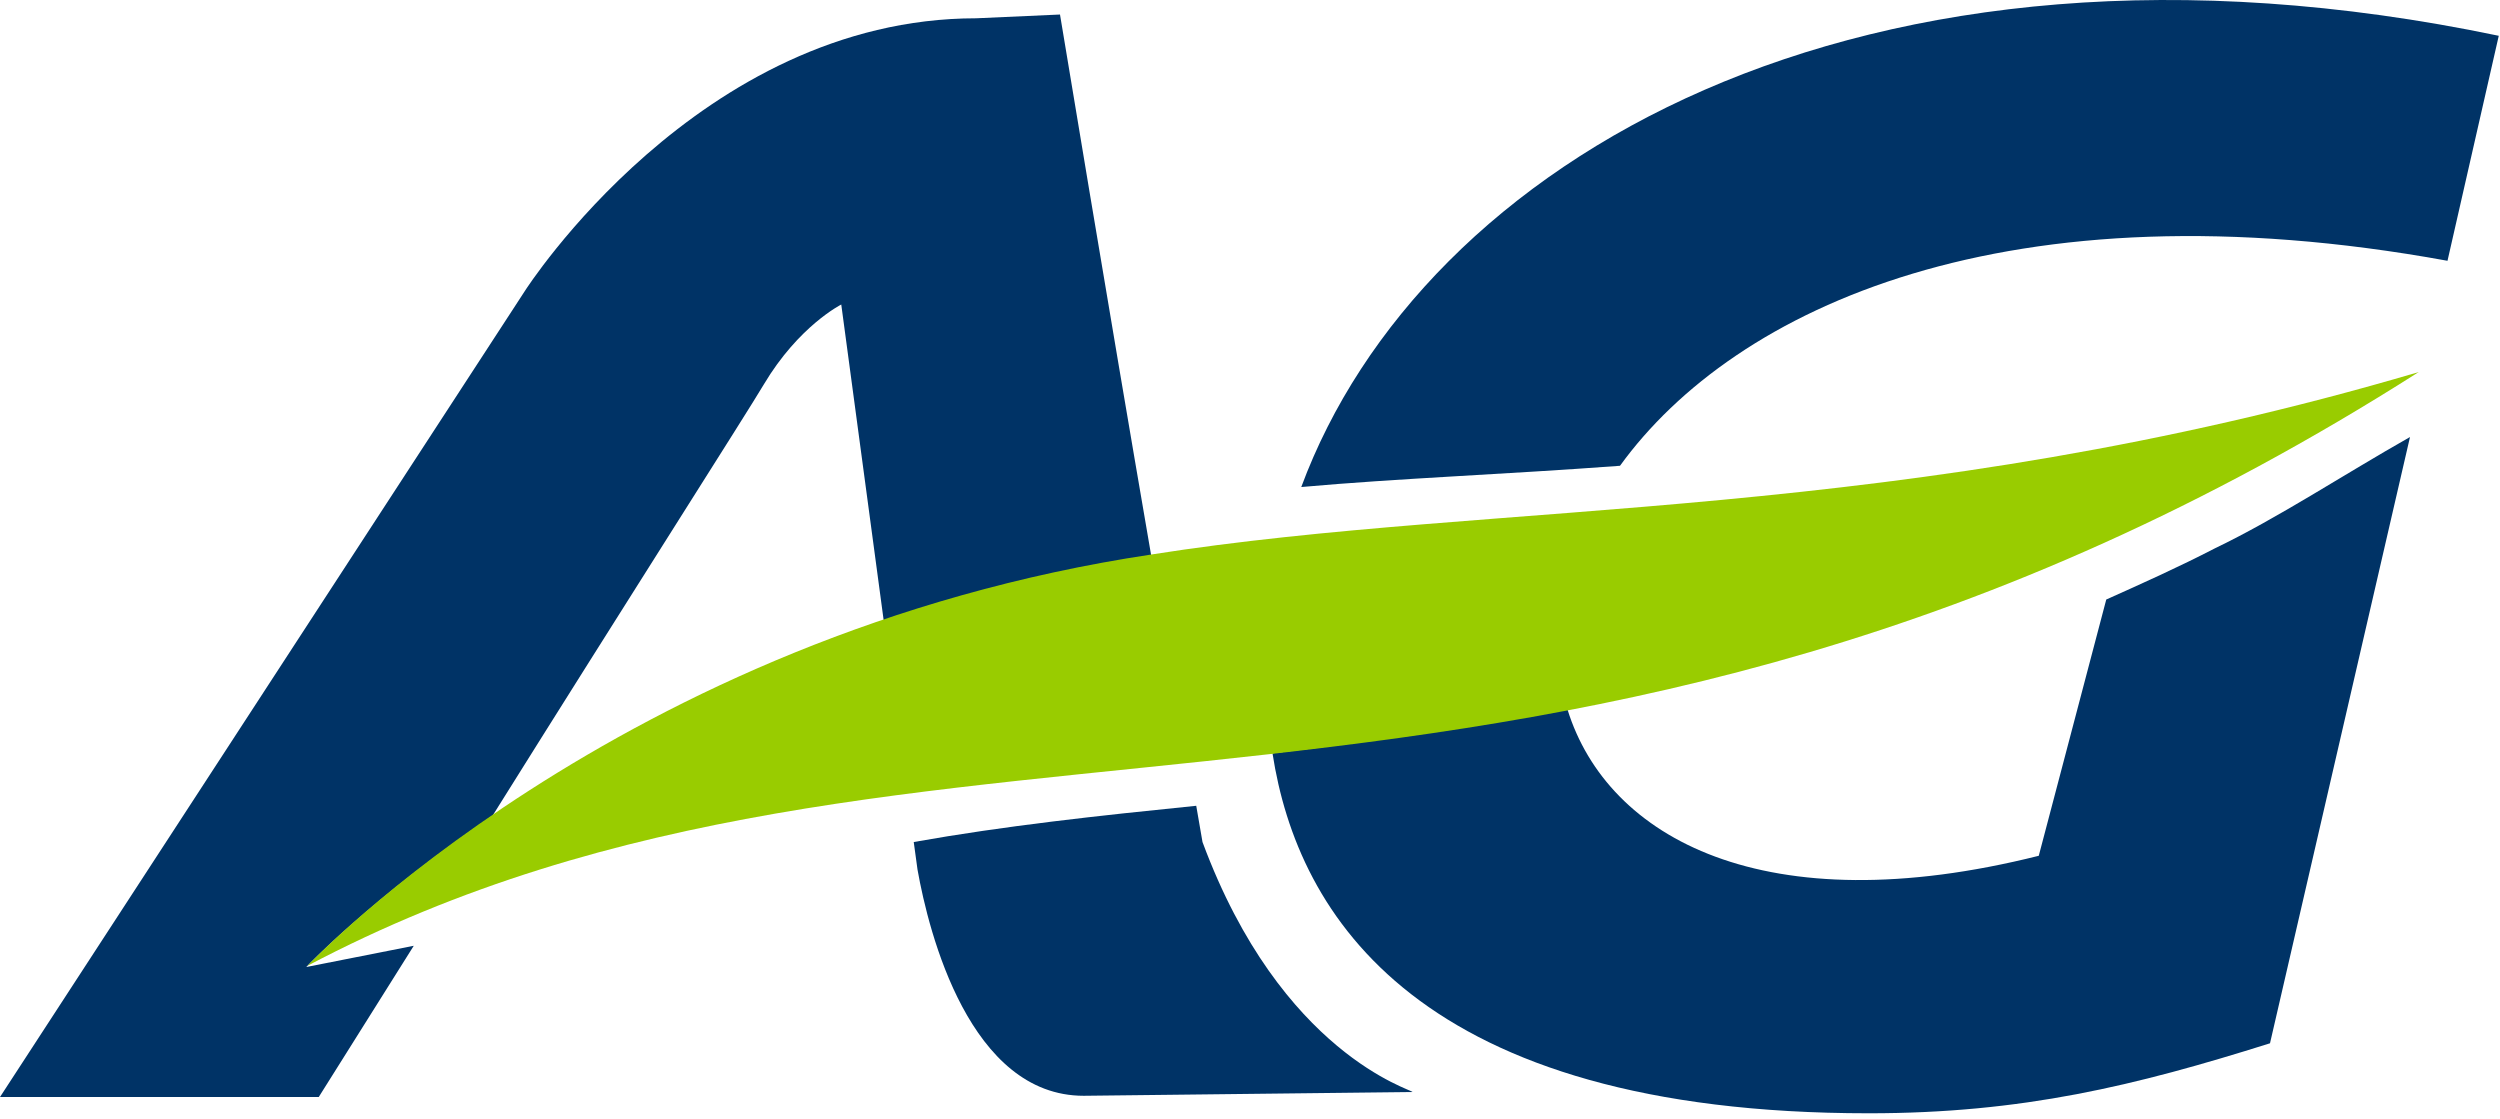
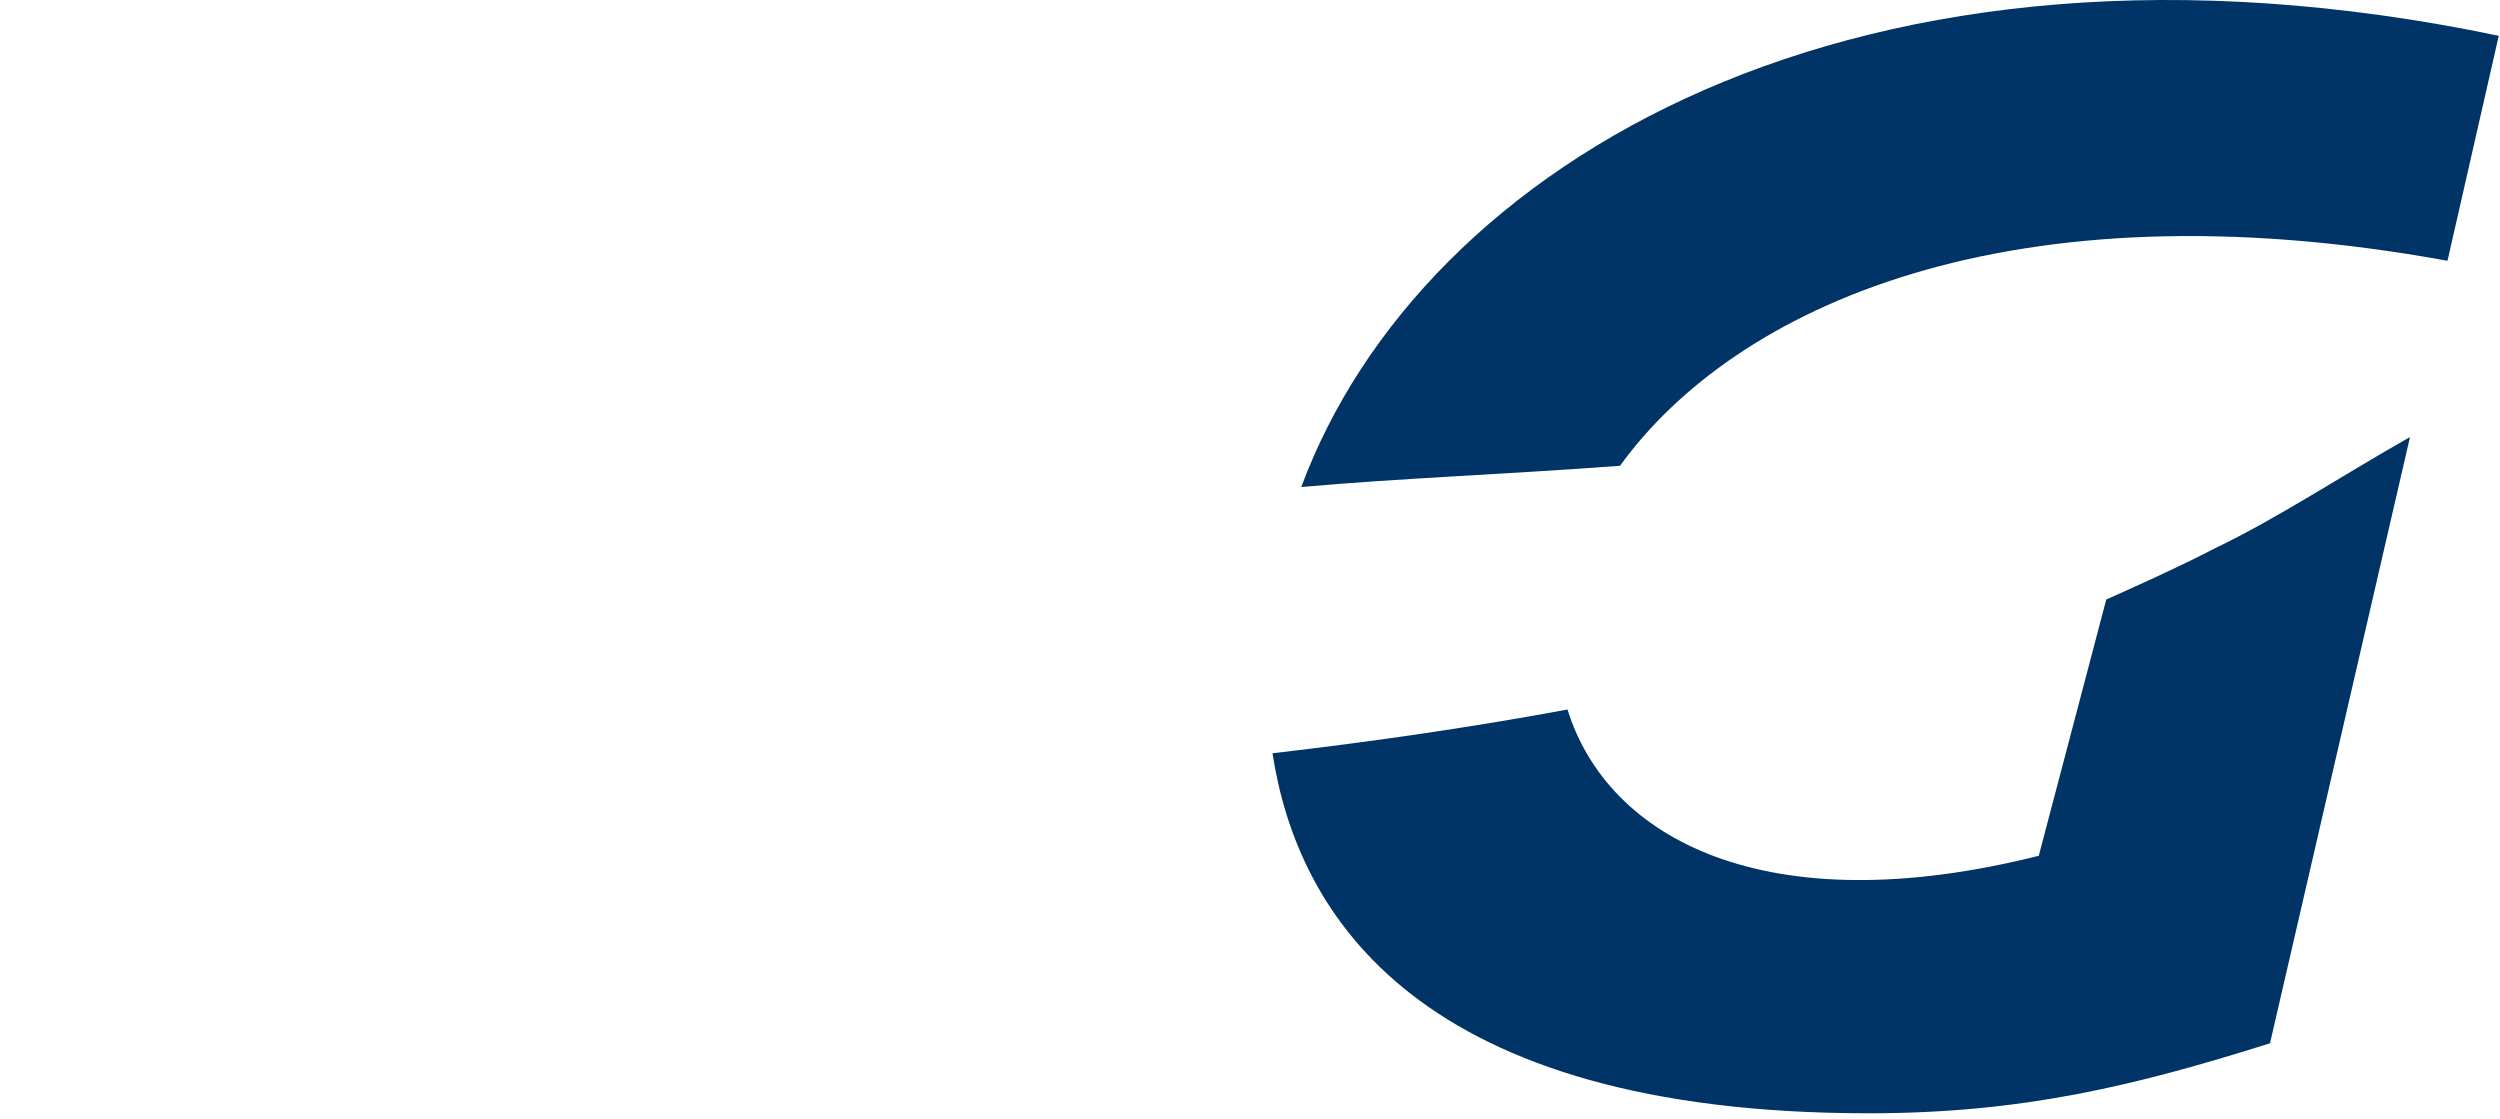
<svg xmlns="http://www.w3.org/2000/svg" width="105" height="47" viewBox="0 0 105 47" fill="none">
-   <path fill-rule="evenodd" clip-rule="evenodd" d="M45.517 46.023C40.74 46.023 39.008 39.198 38.535 36.52L38.377 35.365C42.21 34.683 46.095 34.263 50.242 33.843L50.505 35.365C53.812 44.29 59.325 45.76 59.325 45.865L45.517 46.023ZM44.52 0.61C44.52 0.61 46.515 12.685 48.352 23.343C44.31 23.973 40.53 24.918 37.117 26.073L35.333 12.79C35.333 12.79 33.547 13.683 32.078 16.15C31.395 17.305 26.302 25.285 20.685 34.263C15.592 37.728 12.863 40.615 12.863 40.615L17.378 39.723L13.387 46.075H0L22.05 12.213C22.05 12.213 29.348 0.768 41.002 0.768L44.52 0.61Z" fill="#003366" />
  <path fill-rule="evenodd" clip-rule="evenodd" d="M78.488 46.758C59.588 46.758 54.495 38.463 53.445 31.638C57.488 31.165 61.583 30.588 65.835 29.8C67.515 35.208 74.13 38.83 85.628 35.943L88.463 25.18C89.985 24.498 91.508 23.815 93.03 23.028C95.655 21.768 98.438 19.93 101.22 18.355L95.34 43.818C89.67 45.603 84.945 46.758 78.488 46.758ZM54.653 20.455C59.693 6.858 78.015 -4.115 104.948 1.503L102.795 10.953C84.368 7.593 72.87 12.895 68.04 19.563C63.105 19.93 58.748 20.088 54.653 20.455Z" fill="#003366" />
-   <path fill-rule="evenodd" clip-rule="evenodd" d="M48.352 23.29C63 20.98 79.905 22.03 101.588 15.625C65.153 38.83 38.797 26.913 12.915 40.563C12.915 40.563 25.988 26.65 48.352 23.29Z" fill="#99CC00" />
</svg>